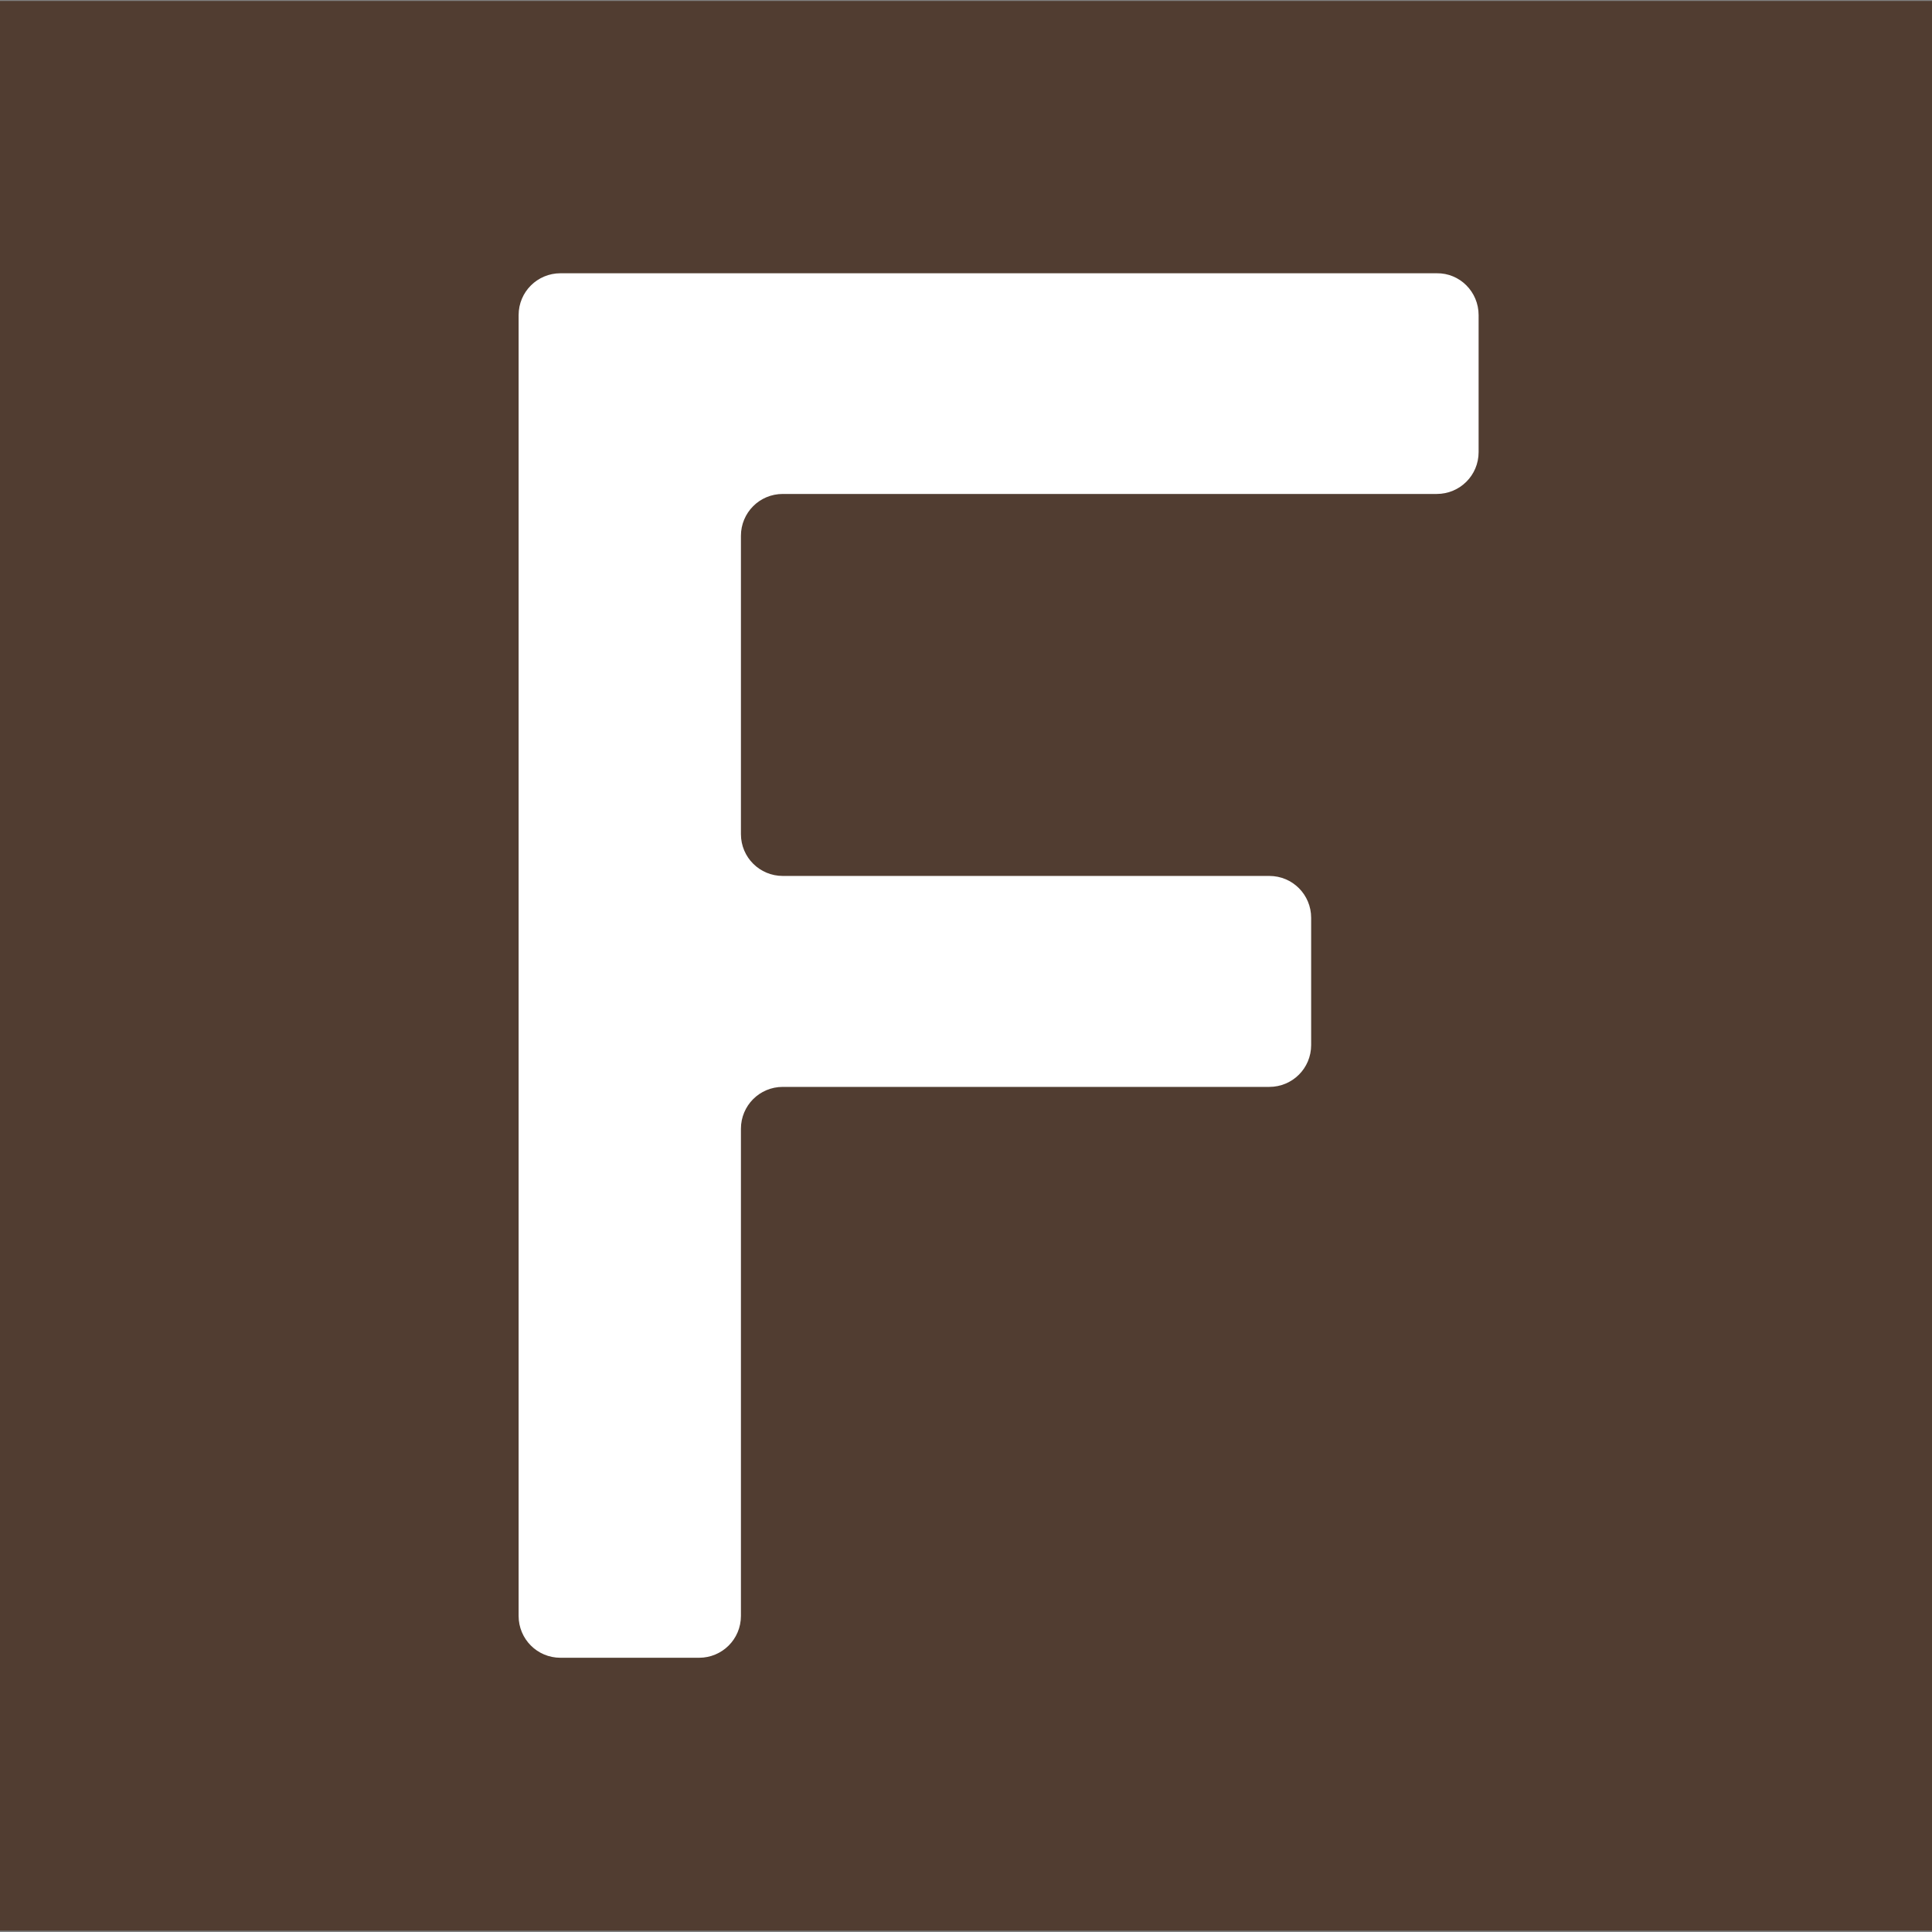
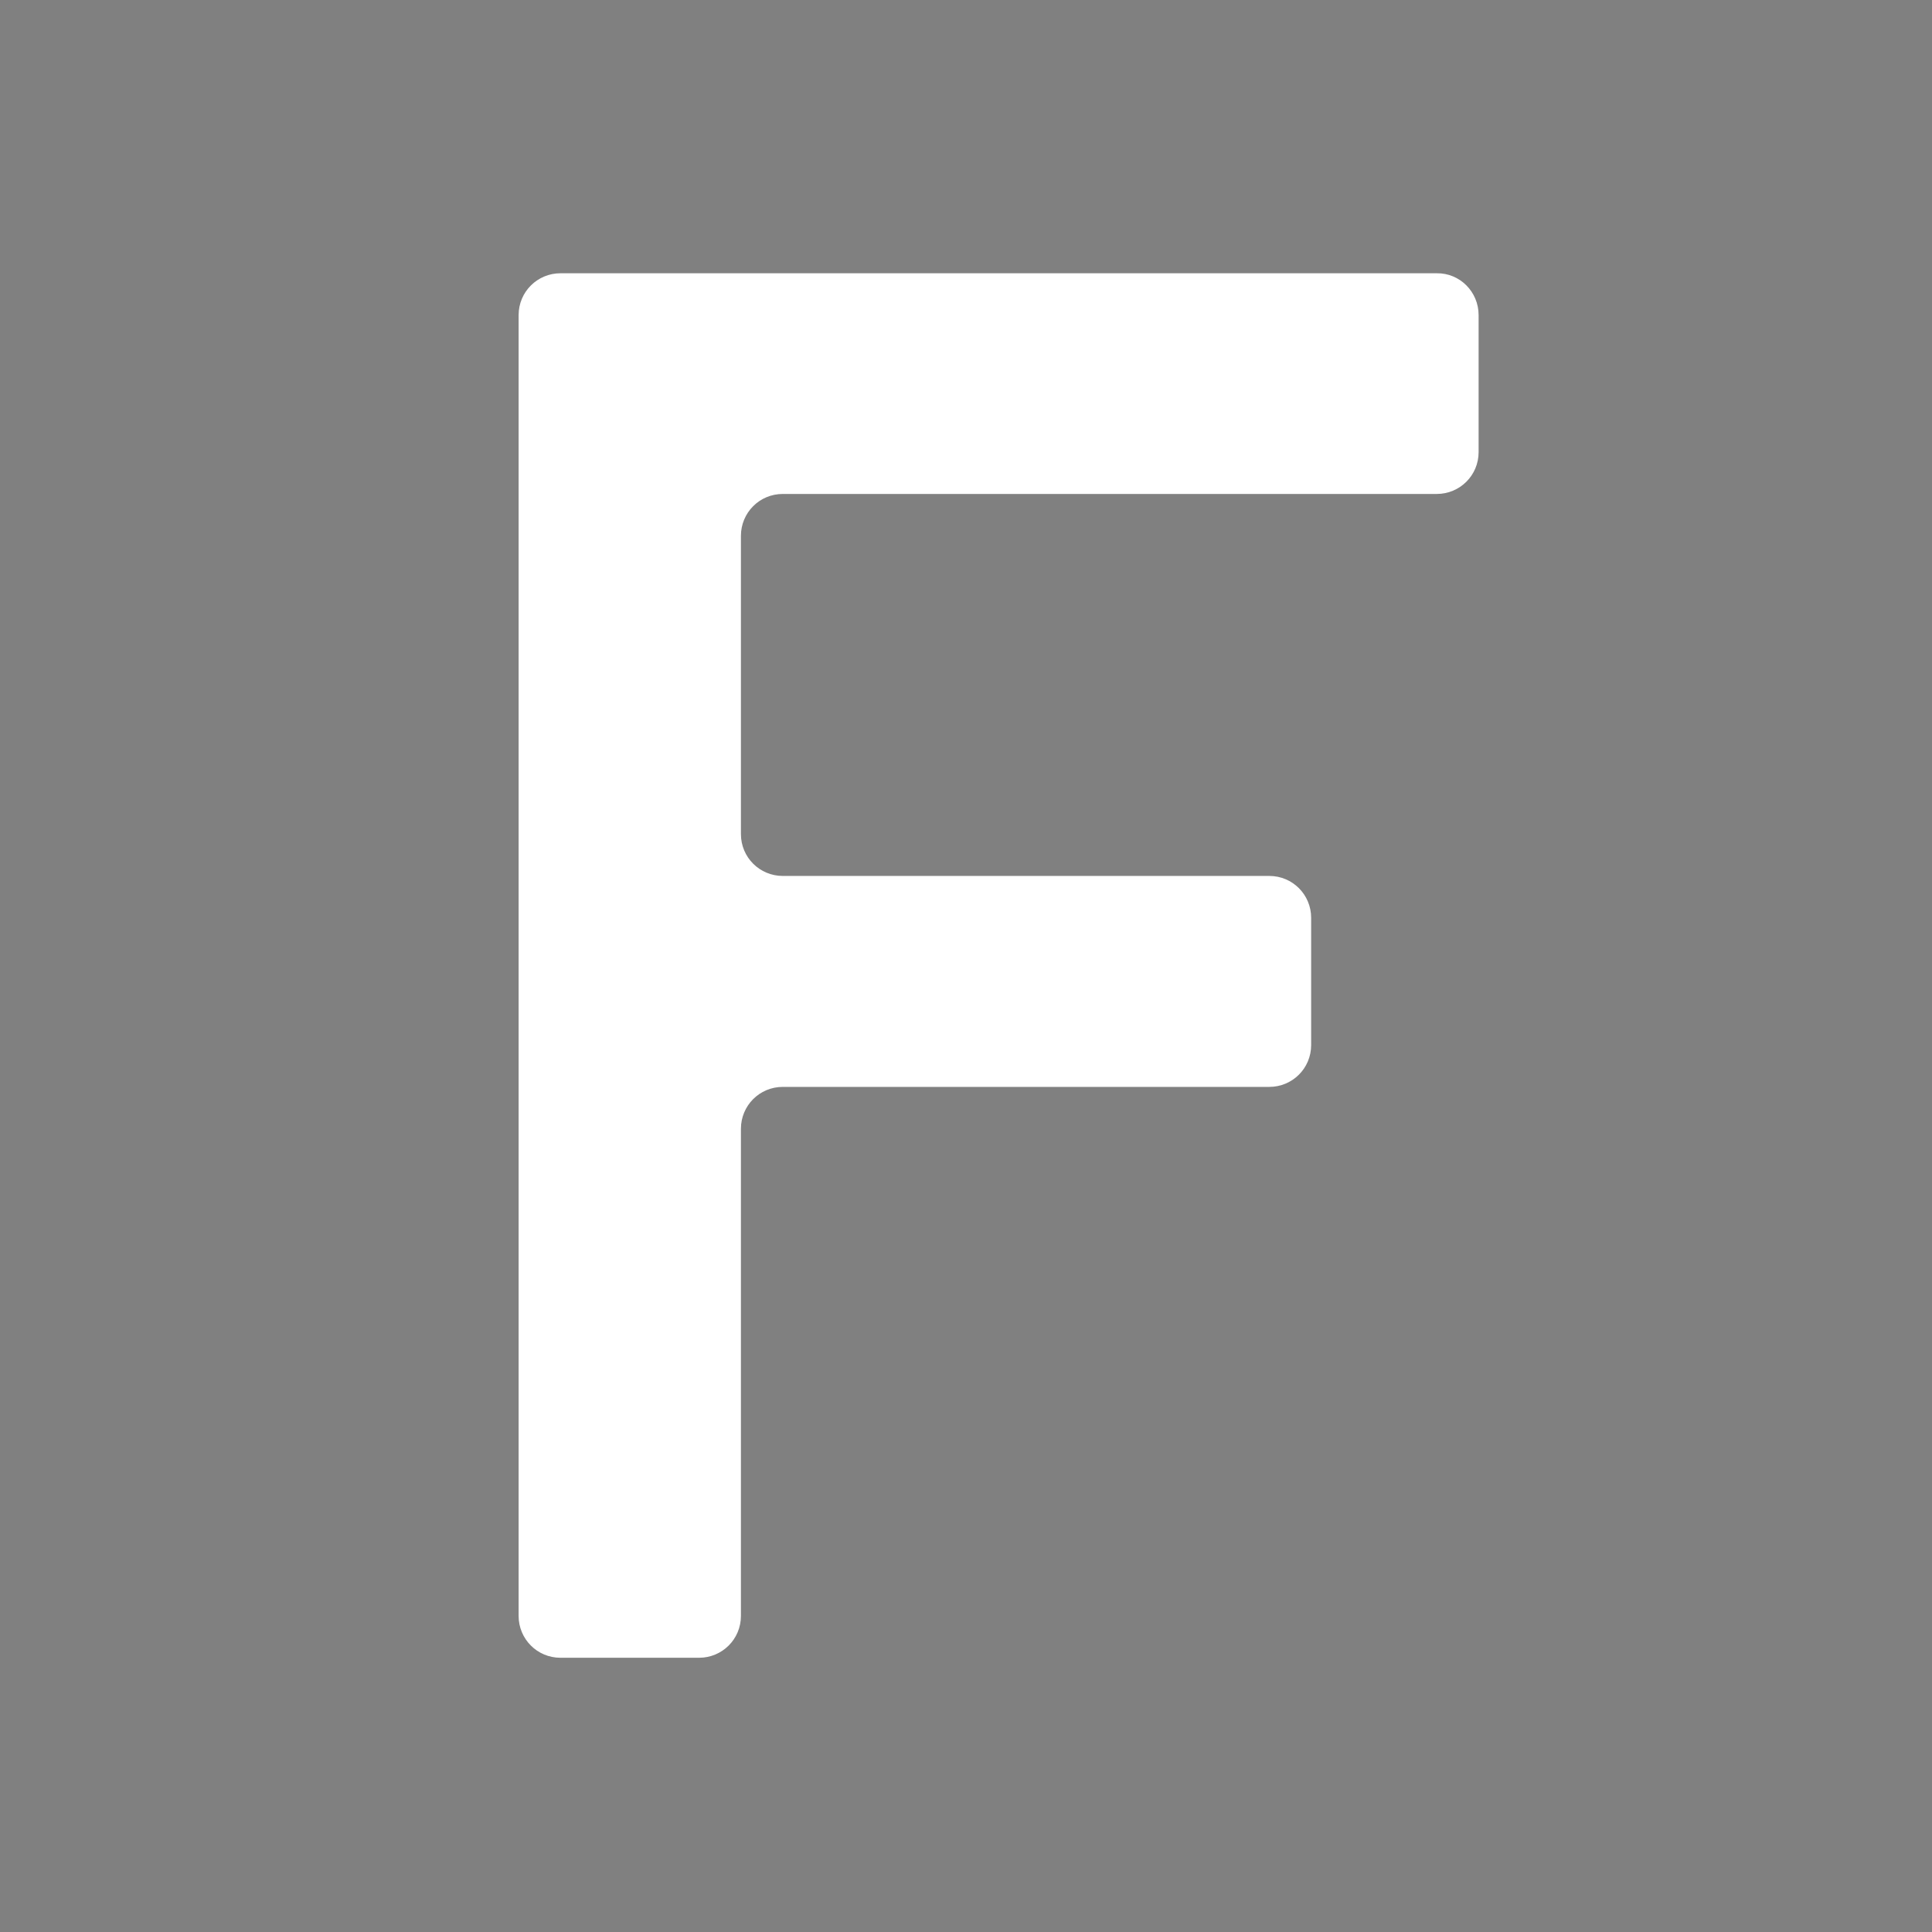
<svg xmlns="http://www.w3.org/2000/svg" version="1.1" width="595.3" height="595.3">
  <rect width="100%" height="100%" fill="#808080" stroke="none" />
  <svg version="1.1" id="SvgjsSvg1001" x="0px" y="0px" viewBox="0 0 595.3 595.3" style="enable-background:new 0 0 595.3 595.3;" xml:space="preserve">
    <style type="text/css">
	.st0{fill:#513D31;}
	.st1{fill:#FFFFFF;}
</style>
-     <rect x="-0.2" y="0.3" class="st0" width="595.6" height="594.6" />
    <path class="st1" d="M455.6,97.1v42.2c0,7.2-5.8,12.9-12.9,12.9H241.2c-7.2,0-12.9,5.8-12.9,12.9v91.9c0,7.2,5.8,12.9,12.9,12.9  h149.9c7.2,0,12.9,5.8,12.9,12.9v39.2c0,7.2-5.8,12.9-12.9,12.9H241.2c-7.2,0-12.9,5.8-12.9,12.9v150.1c0,7.2-5.8,12.9-12.9,12.9  h-42.7c-7.2,0-12.9-5.8-12.9-12.9V97.1c0-7.2,5.8-12.9,12.9-12.9h270C449.8,84.1,455.6,89.9,455.6,97.1z" />
  </svg>
  <style>@media (prefers-color-scheme: light) { :root { filter: none; } }
@media (prefers-color-scheme: dark) { :root { filter: none; } }
</style>
</svg>